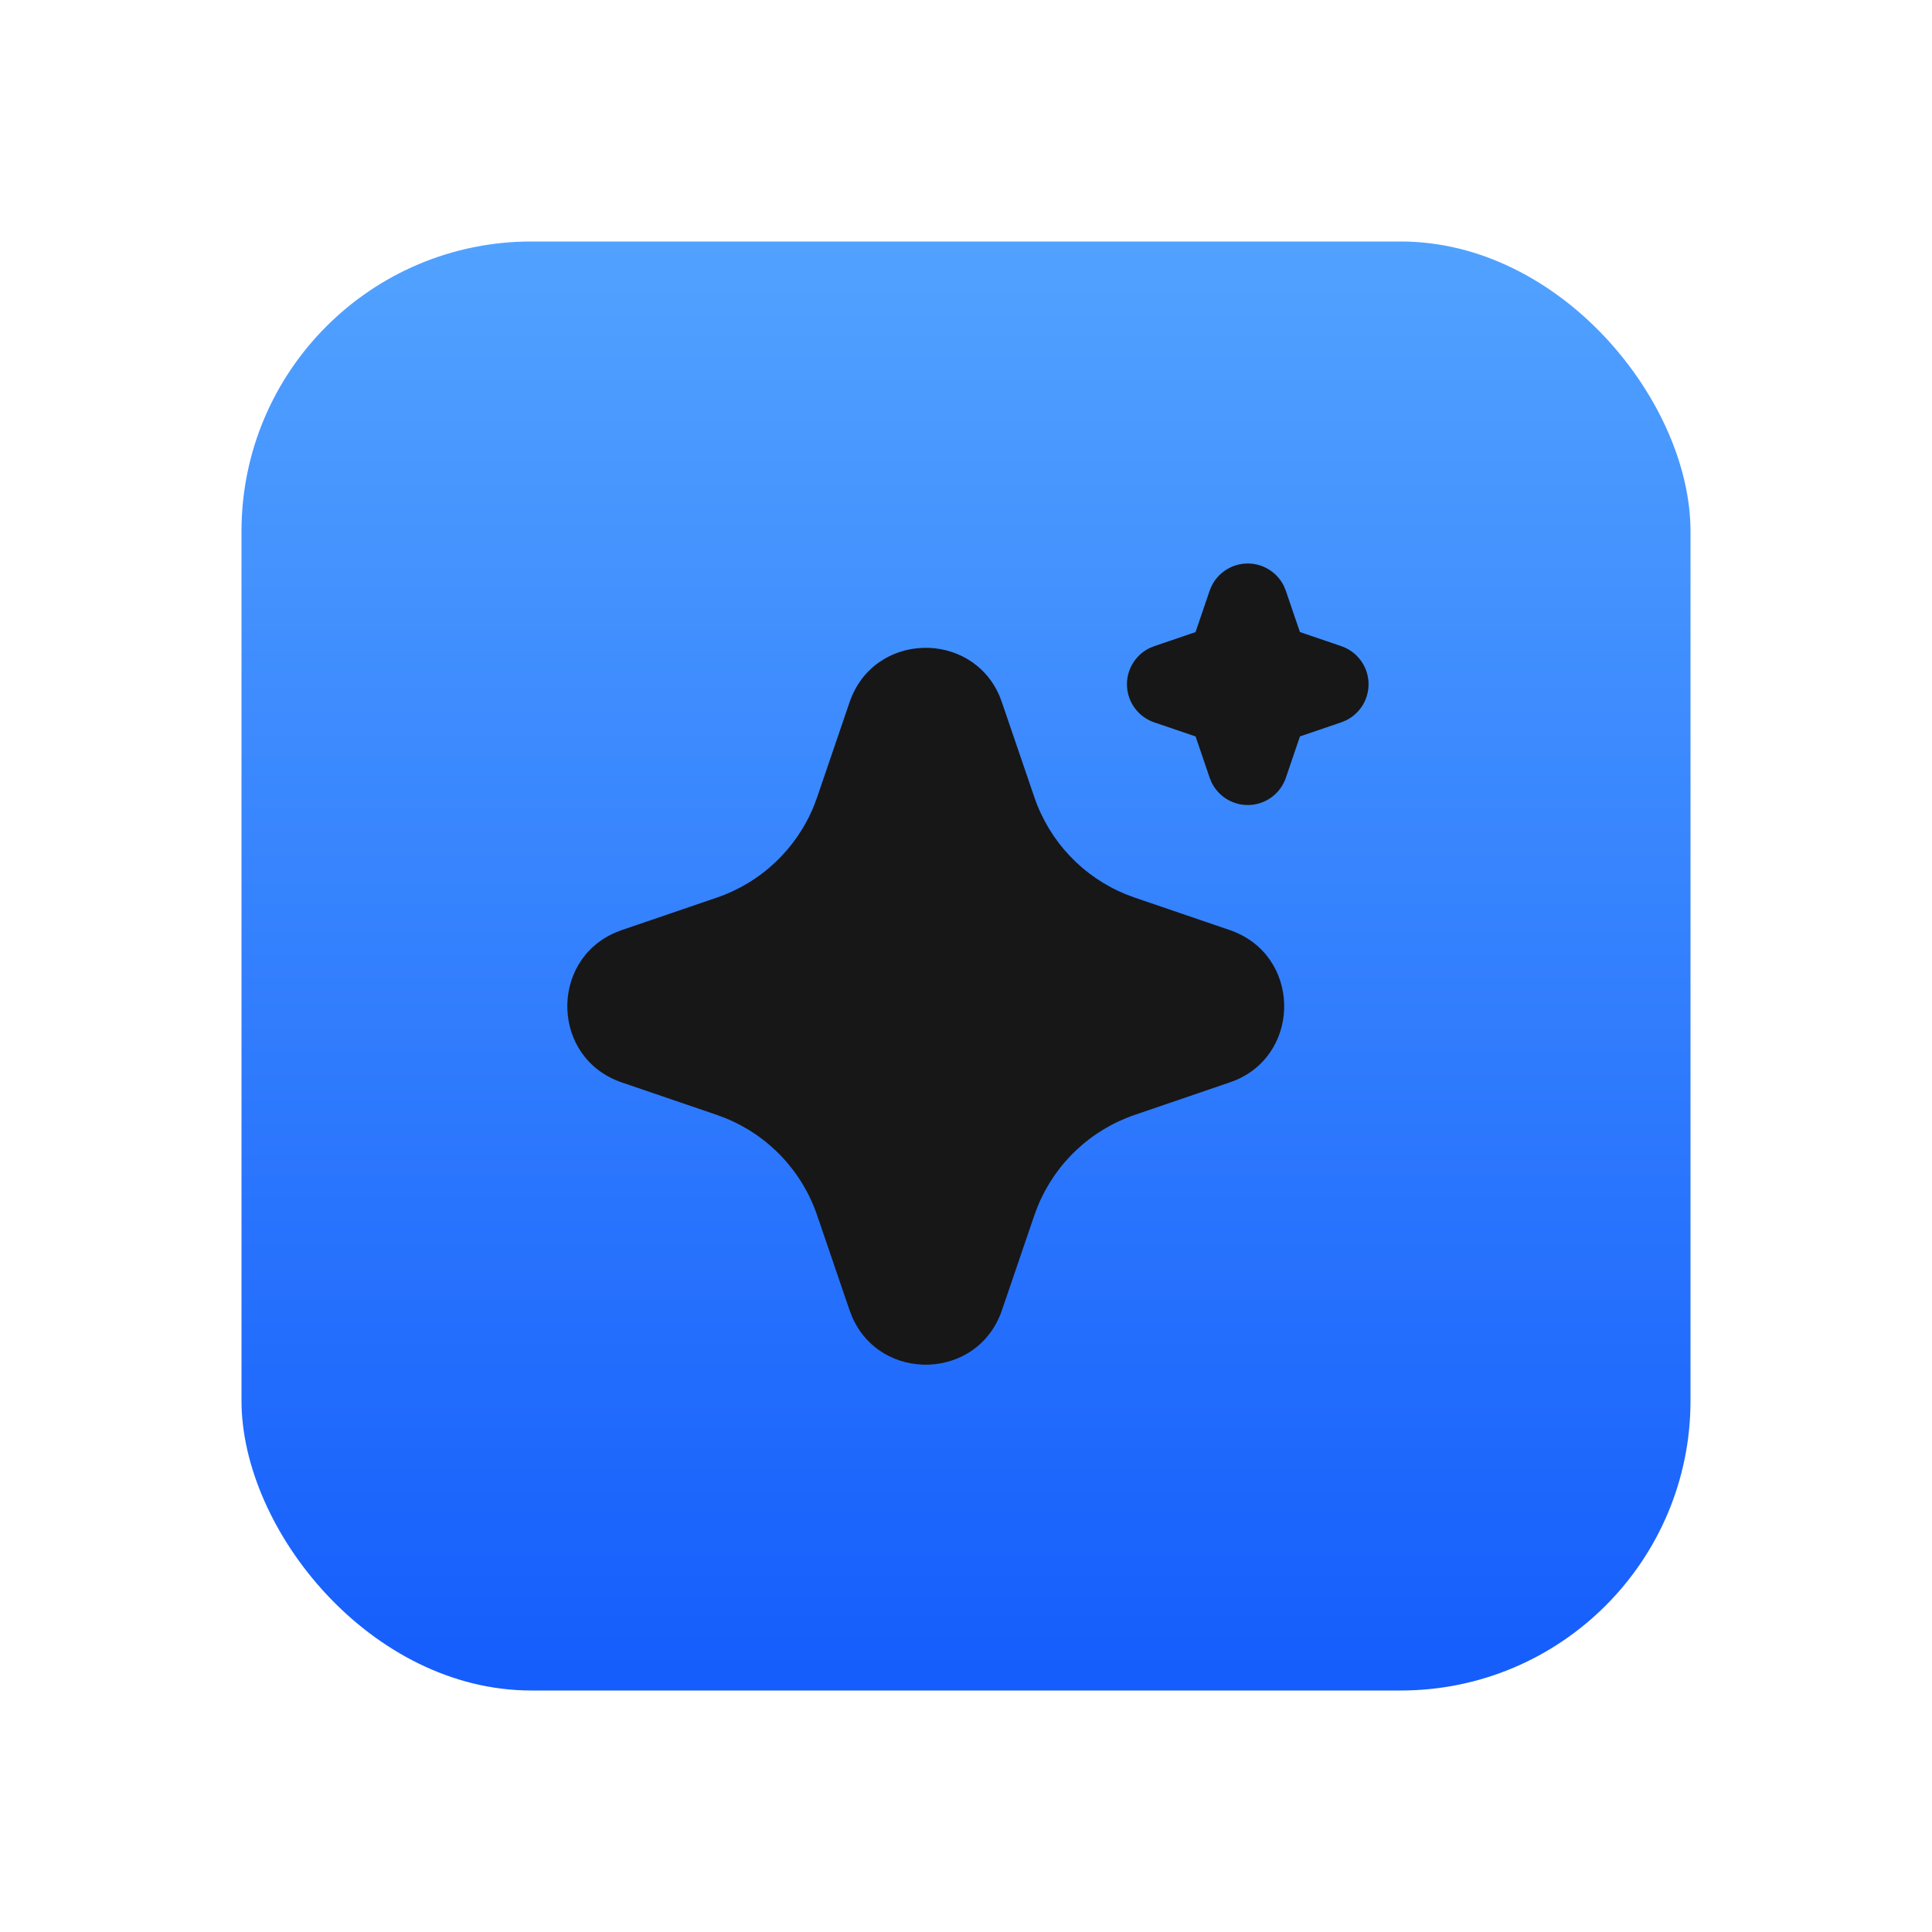
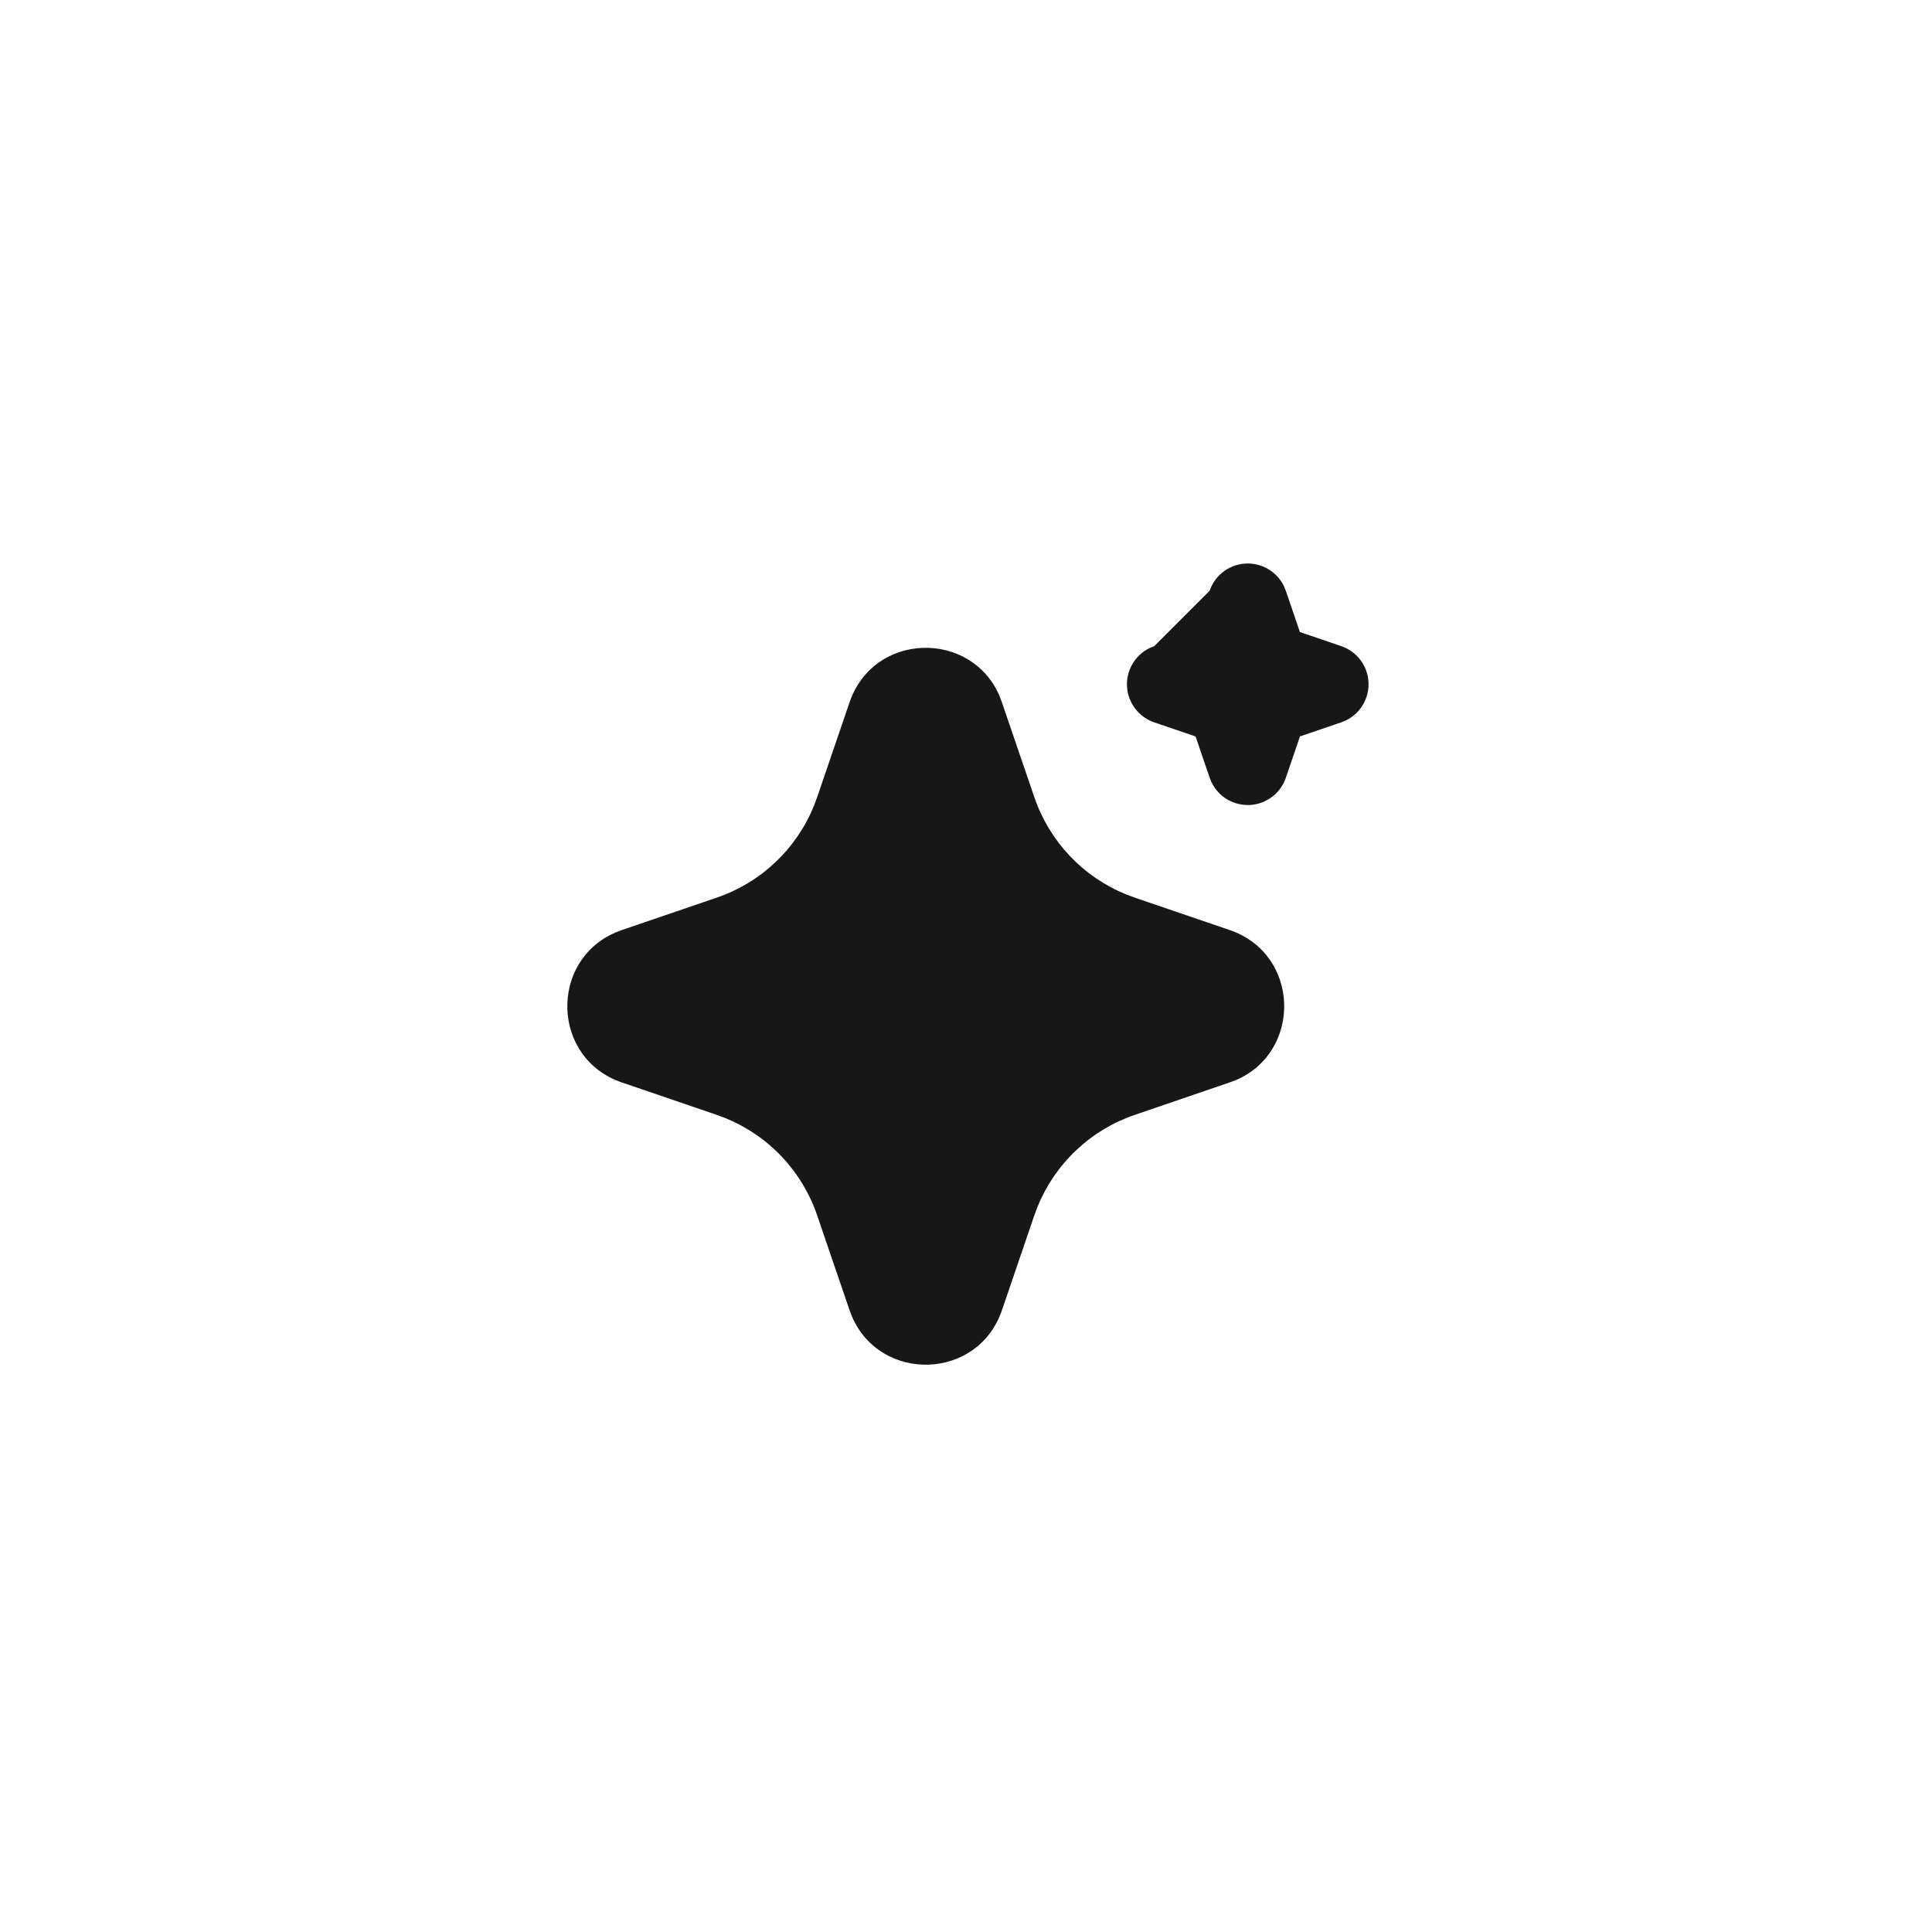
<svg xmlns="http://www.w3.org/2000/svg" width="200" height="200" viewBox="0 0 200 200" fill="none">
-   <rect x="25" y="25" width="150" height="150" rx="30" fill="url(#paint0_linear_20_25)" />
-   <path d="M87.946 72.7C90.437 65.408 100.512 65.188 103.467 72.037L103.717 72.704L107.079 82.537C107.85 84.793 109.095 86.856 110.731 88.589C112.367 90.322 114.355 91.684 116.562 92.583L117.467 92.921L127.3 96.279C134.592 98.771 134.812 108.846 127.967 111.8L127.3 112.05L117.467 115.413C115.211 116.183 113.146 117.428 111.413 119.064C109.679 120.7 108.316 122.688 107.417 124.896L107.079 125.796L103.721 135.633C101.229 142.925 91.154 143.146 88.204 136.3L87.946 135.633L84.587 125.8C83.817 123.544 82.572 121.48 80.936 119.746C79.3 118.012 77.312 116.65 75.104 115.75L74.204 115.413L64.371 112.054C57.075 109.563 56.854 99.487 63.704 96.537L64.371 96.279L74.204 92.921C76.459 92.15 78.523 90.905 80.256 89.269C81.989 87.633 83.351 85.645 84.25 83.438L84.587 82.537L87.946 72.7ZM129.167 58.333C129.946 58.333 130.71 58.552 131.371 58.965C132.033 59.377 132.565 59.967 132.908 60.667L133.108 61.154L134.567 65.429L138.846 66.888C139.627 67.153 140.312 67.644 140.813 68.299C141.315 68.954 141.611 69.743 141.664 70.567C141.716 71.39 141.523 72.211 141.109 72.924C140.695 73.638 140.078 74.212 139.337 74.575L138.846 74.775L134.571 76.233L133.112 80.513C132.847 81.293 132.355 81.978 131.7 82.479C131.044 82.98 130.255 83.276 129.432 83.328C128.608 83.38 127.788 83.187 127.075 82.772C126.362 82.358 125.787 81.741 125.425 81L125.225 80.513L123.767 76.237L119.487 74.779C118.706 74.514 118.021 74.022 117.52 73.368C117.018 72.713 116.722 71.923 116.67 71.1C116.617 70.277 116.81 69.456 117.224 68.743C117.638 68.029 118.255 67.454 118.996 67.092L119.487 66.892L123.762 65.433L125.221 61.154C125.502 60.331 126.033 59.616 126.741 59.111C127.449 58.605 128.297 58.333 129.167 58.333Z" fill="#171717" />
+   <path d="M87.946 72.7C90.437 65.408 100.512 65.188 103.467 72.037L103.717 72.704L107.079 82.537C107.85 84.793 109.095 86.856 110.731 88.589C112.367 90.322 114.355 91.684 116.562 92.583L117.467 92.921L127.3 96.279C134.592 98.771 134.812 108.846 127.967 111.8L127.3 112.05L117.467 115.413C115.211 116.183 113.146 117.428 111.413 119.064C109.679 120.7 108.316 122.688 107.417 124.896L107.079 125.796L103.721 135.633C101.229 142.925 91.154 143.146 88.204 136.3L87.946 135.633L84.587 125.8C83.817 123.544 82.572 121.48 80.936 119.746C79.3 118.012 77.312 116.65 75.104 115.75L74.204 115.413L64.371 112.054C57.075 109.563 56.854 99.487 63.704 96.537L64.371 96.279L74.204 92.921C76.459 92.15 78.523 90.905 80.256 89.269C81.989 87.633 83.351 85.645 84.25 83.438L84.587 82.537L87.946 72.7ZM129.167 58.333C129.946 58.333 130.71 58.552 131.371 58.965C132.033 59.377 132.565 59.967 132.908 60.667L133.108 61.154L134.567 65.429L138.846 66.888C139.627 67.153 140.312 67.644 140.813 68.299C141.315 68.954 141.611 69.743 141.664 70.567C141.716 71.39 141.523 72.211 141.109 72.924C140.695 73.638 140.078 74.212 139.337 74.575L138.846 74.775L134.571 76.233L133.112 80.513C132.847 81.293 132.355 81.978 131.7 82.479C131.044 82.98 130.255 83.276 129.432 83.328C128.608 83.38 127.788 83.187 127.075 82.772C126.362 82.358 125.787 81.741 125.425 81L125.225 80.513L123.767 76.237L119.487 74.779C118.706 74.514 118.021 74.022 117.52 73.368C117.018 72.713 116.722 71.923 116.67 71.1C116.617 70.277 116.81 69.456 117.224 68.743C117.638 68.029 118.255 67.454 118.996 67.092L119.487 66.892L125.221 61.154C125.502 60.331 126.033 59.616 126.741 59.111C127.449 58.605 128.297 58.333 129.167 58.333Z" fill="#171717" />
  <defs>
    <linearGradient id="paint0_linear_20_25" x1="100" y1="25" x2="100" y2="175" gradientUnits="userSpaceOnUse">
      <stop stop-color="#51A2FF" />
      <stop offset="1" stop-color="#155DFC" />
    </linearGradient>
  </defs>
</svg>